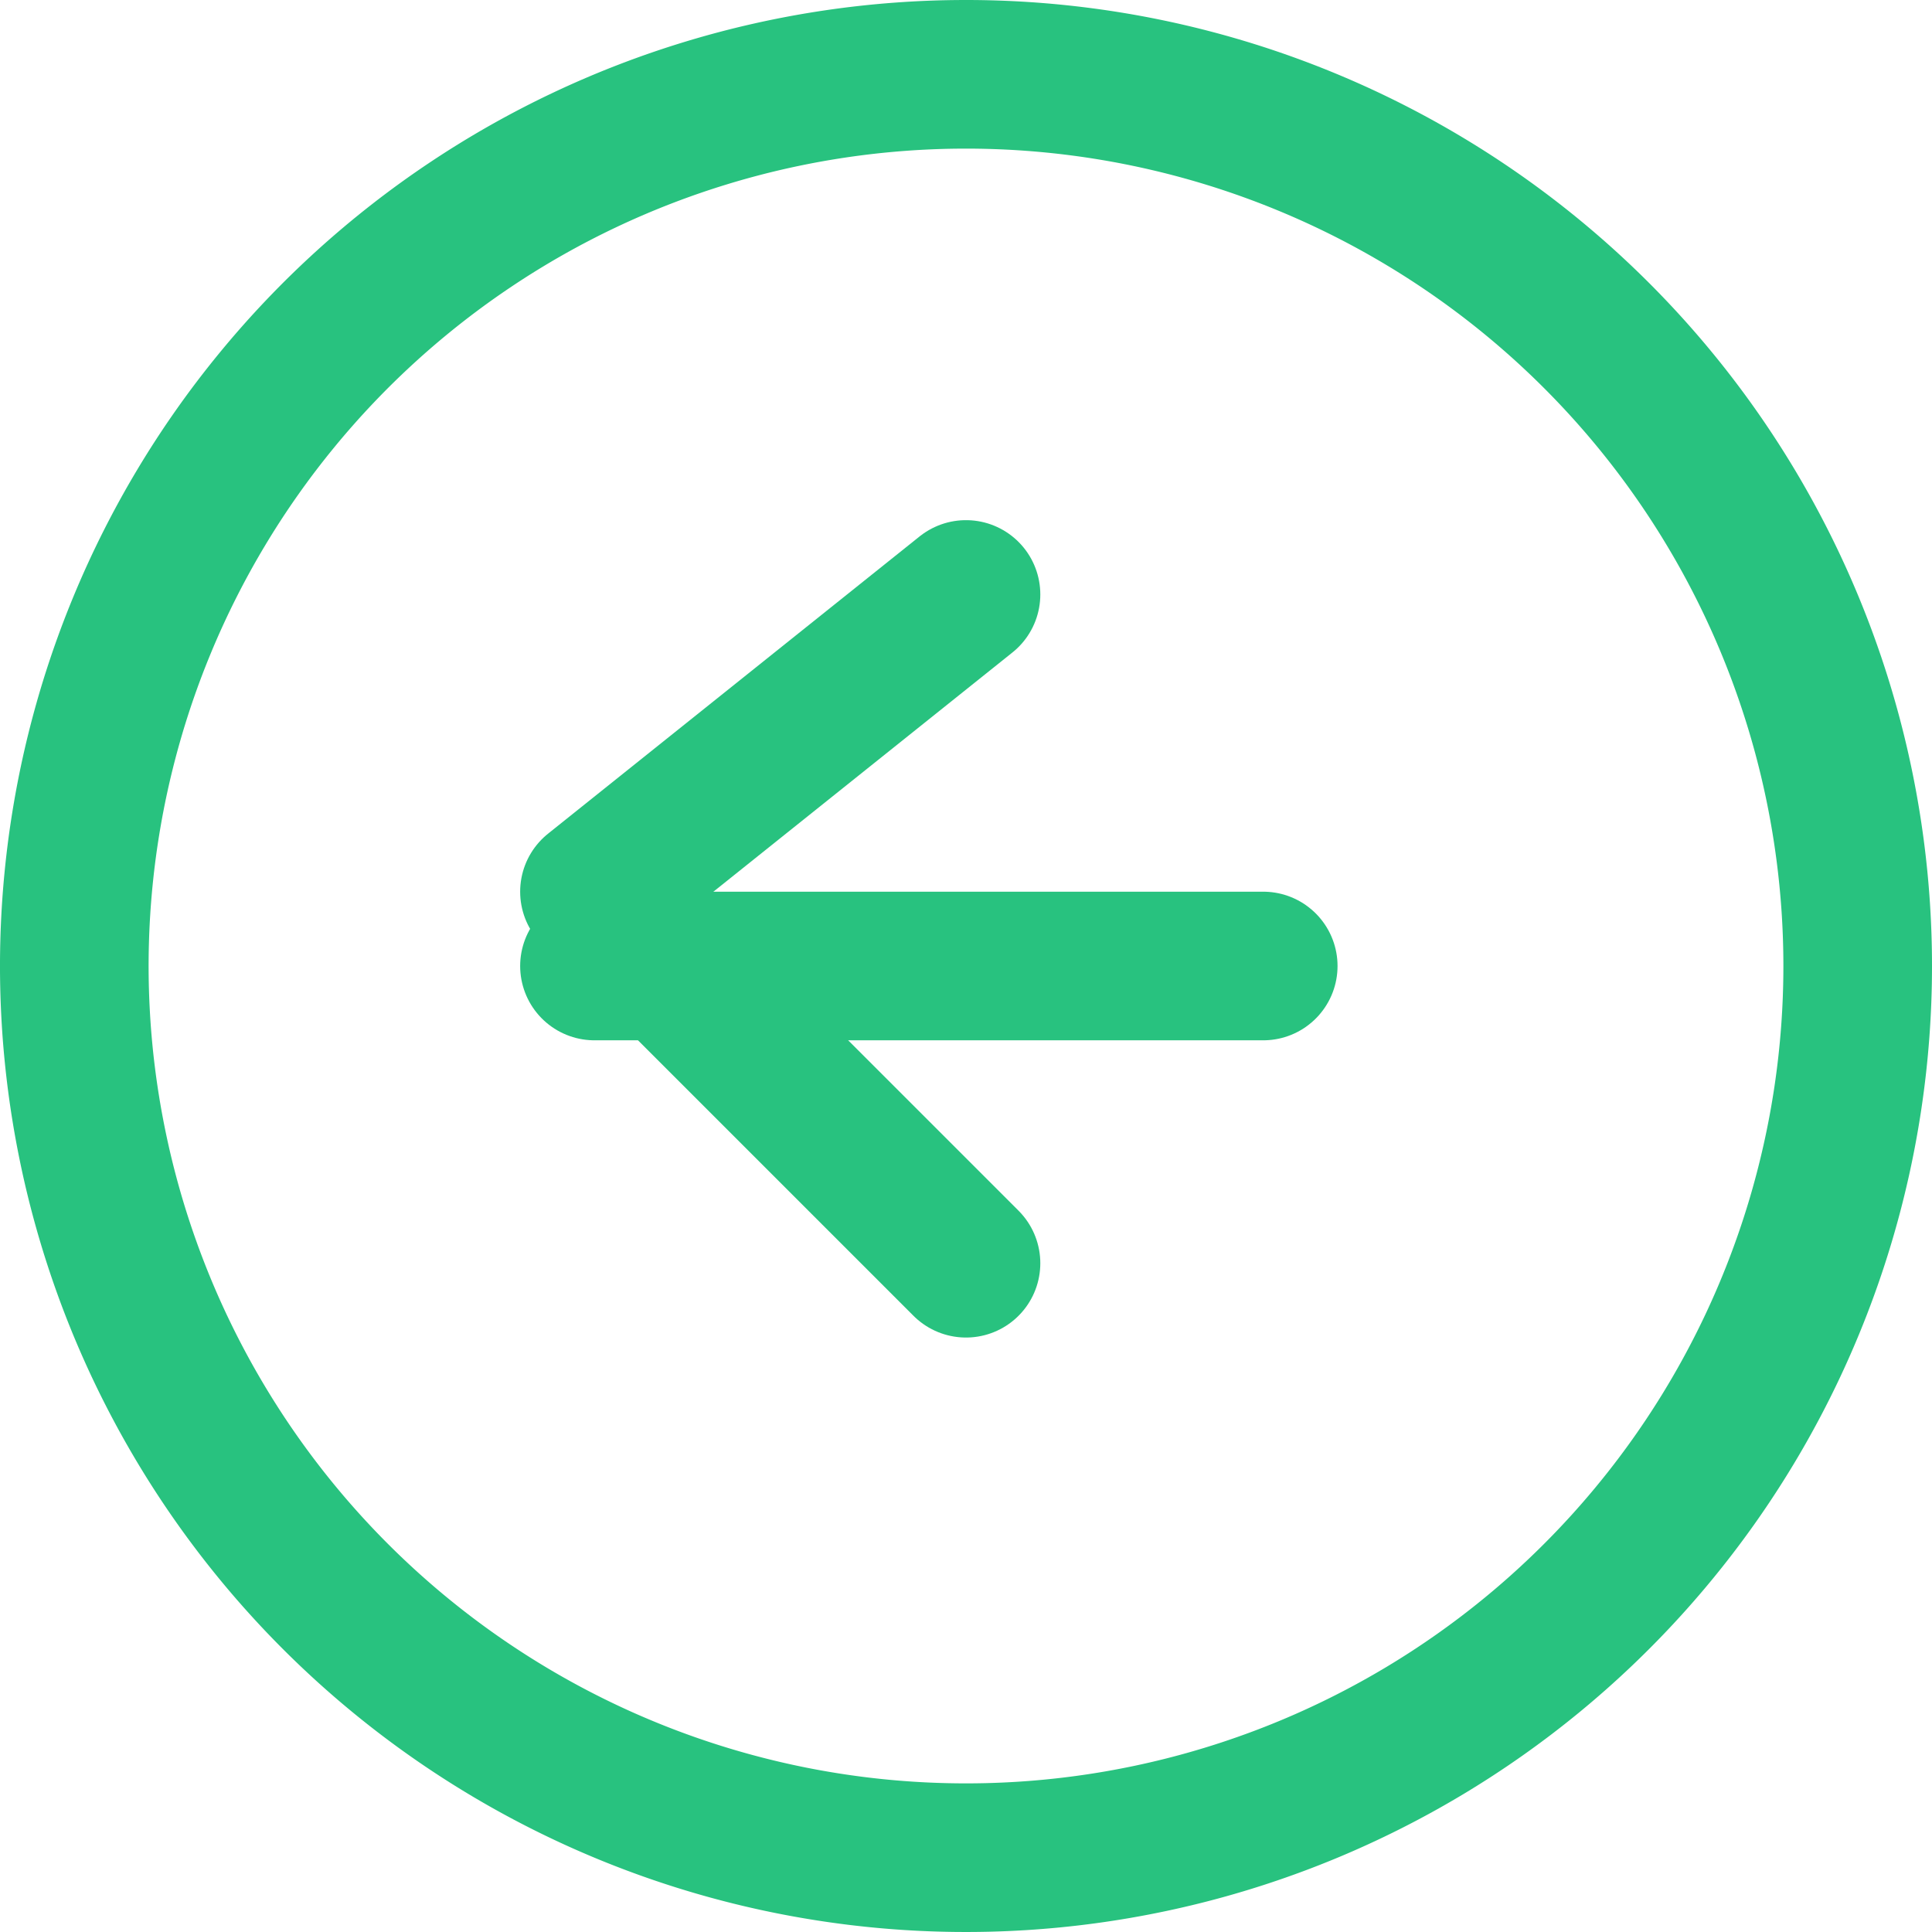
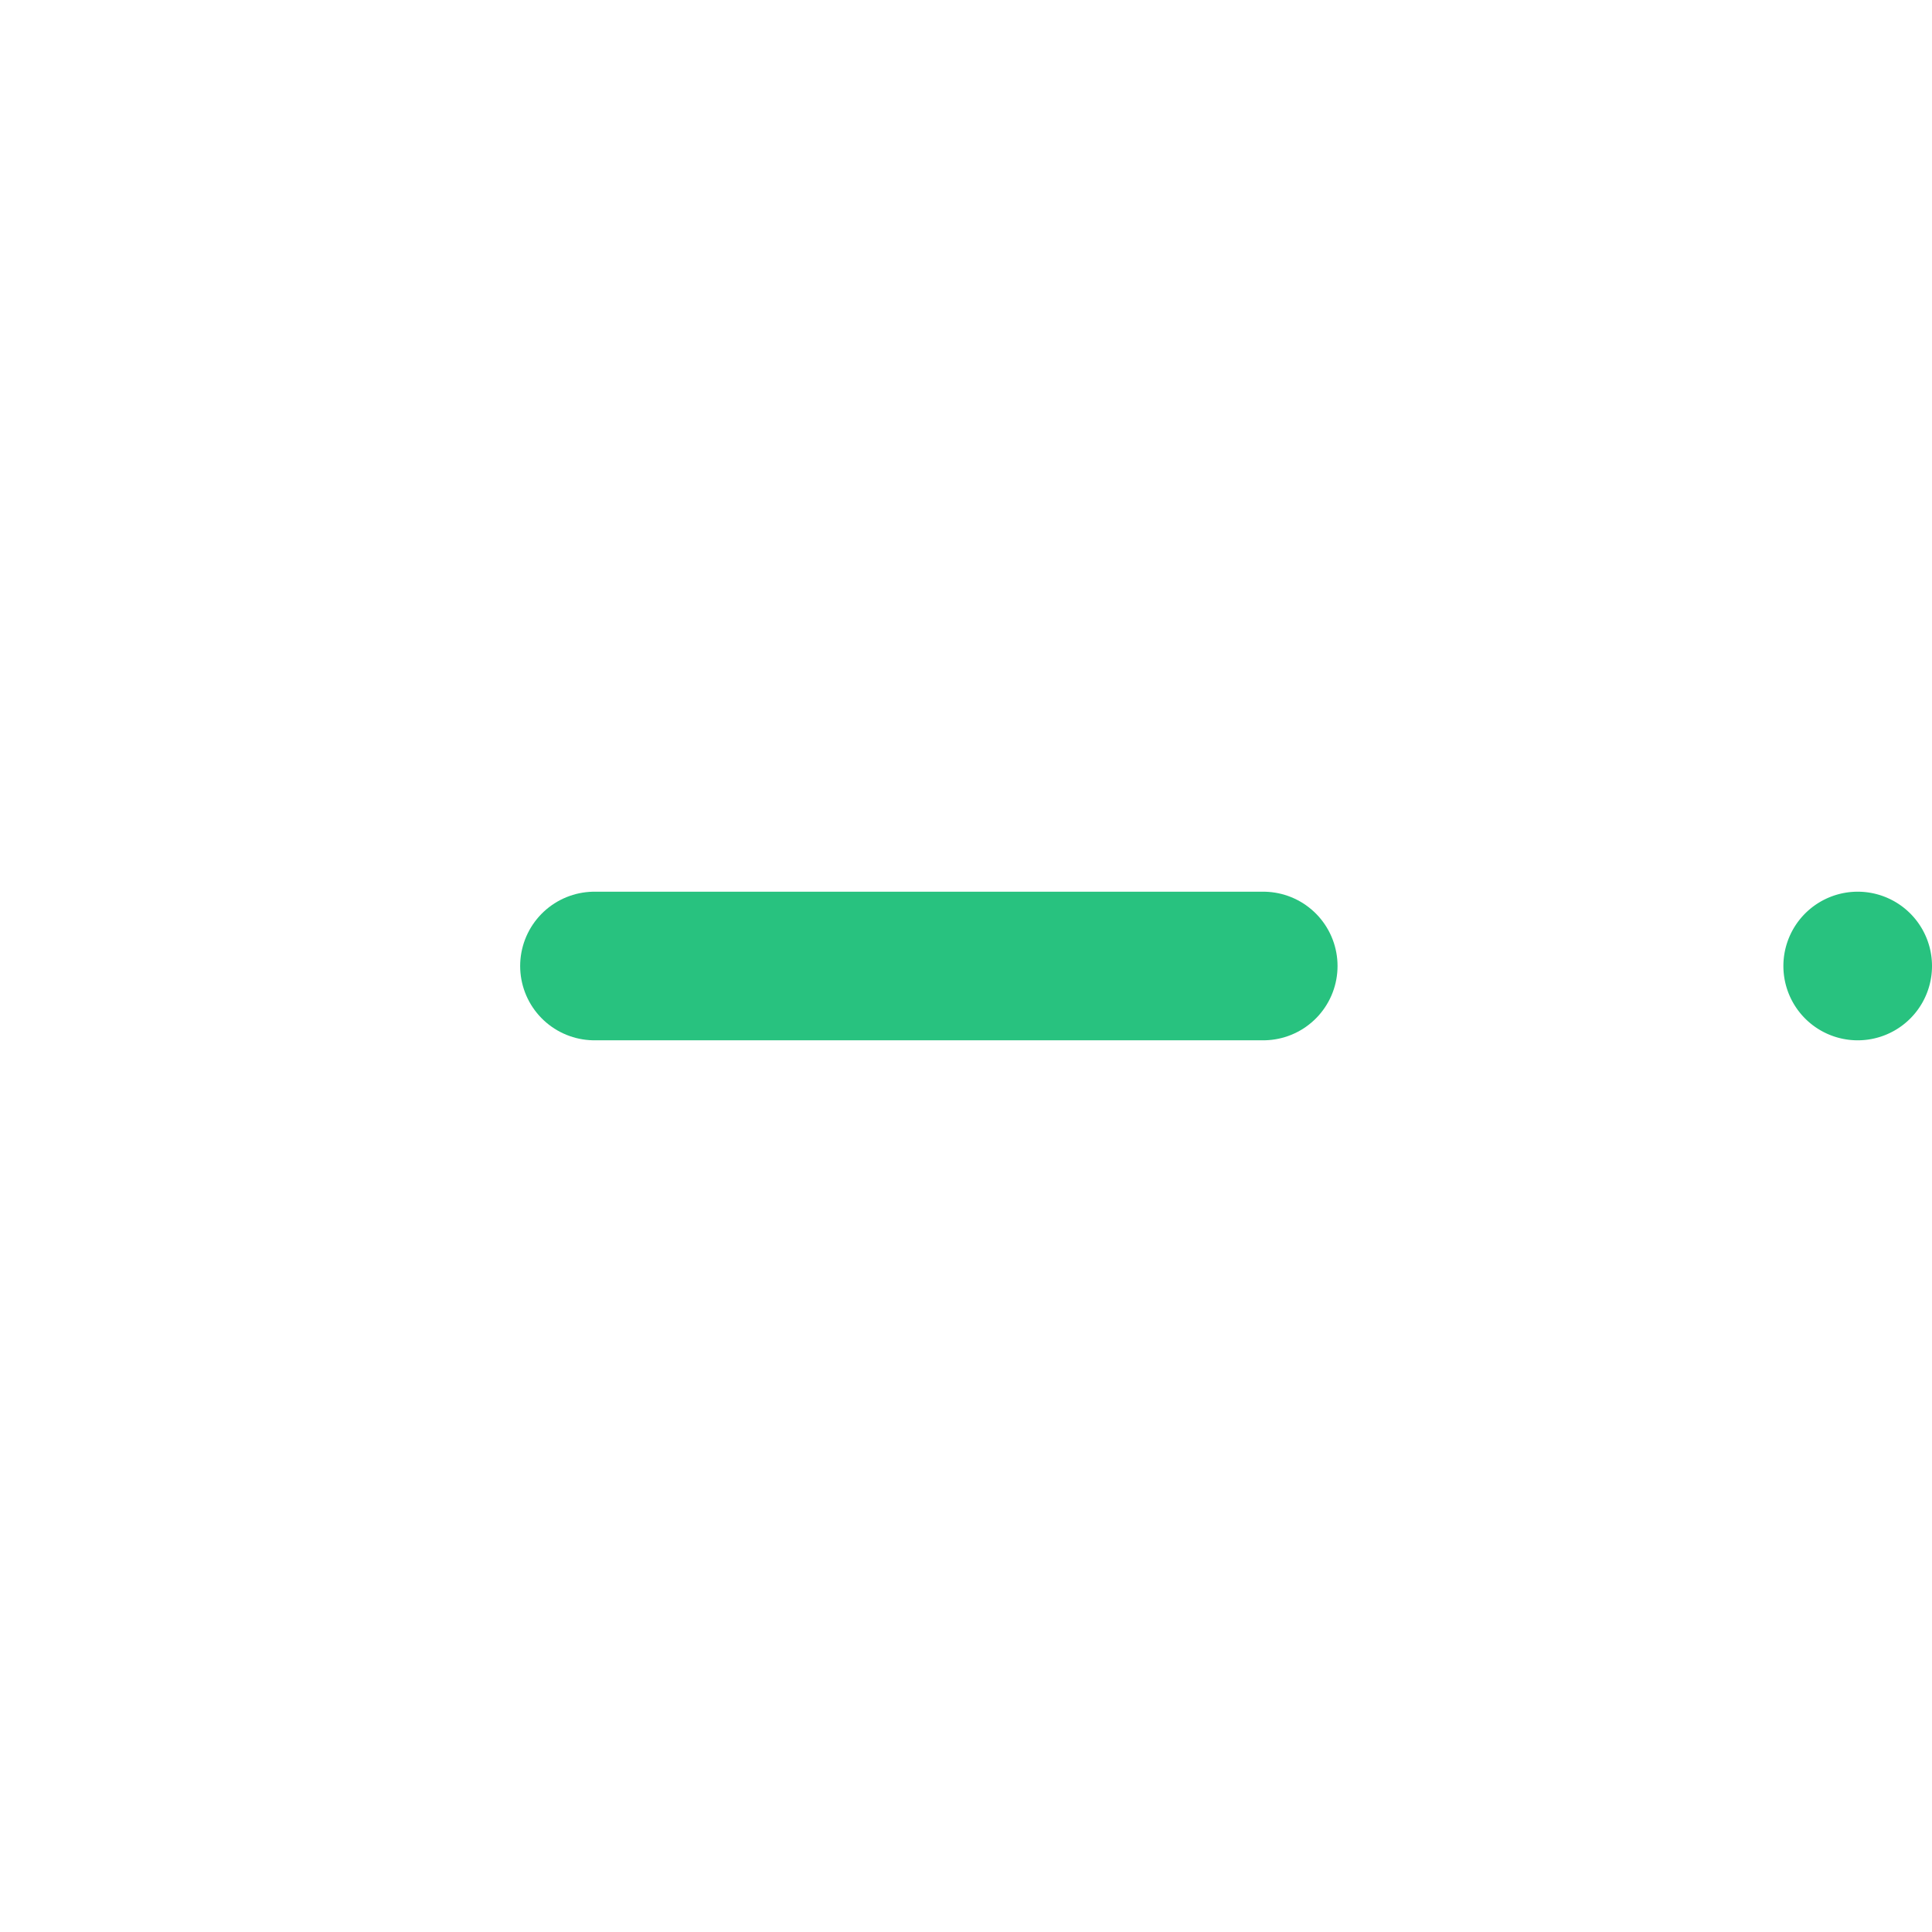
<svg xmlns="http://www.w3.org/2000/svg" width="26" height="26" viewBox="0 0 26 26">
  <g id="Icon_feather-arrow-left-circle" data-name="Icon feather-arrow-left-circle" transform="translate(0.58 0.5)">
-     <path id="パス_148" data-name="パス 148" d="M27.42,15.5a12,12,0,1,1-12-12A12,12,0,0,1,27.42,15.5Z" transform="translate(-3 -3)" fill="none" stroke="#28c27f" stroke-linecap="round" stroke-linejoin="round" stroke-width="2" />
-     <path id="パス_149" data-name="パス 149" d="M17.22,12.3l-5,4,5,5" transform="translate(-4.8 -4.8)" fill="none" stroke="#28c27f" stroke-linecap="round" stroke-linejoin="round" stroke-width="2" />
+     <path id="パス_148" data-name="パス 148" d="M27.42,15.5A12,12,0,0,1,27.42,15.5Z" transform="translate(-3 -3)" fill="none" stroke="#28c27f" stroke-linecap="round" stroke-linejoin="round" stroke-width="2" />
    <path id="パス_150" data-name="パス 150" d="M21.22,18.5h-9" transform="translate(-4.8 -6)" fill="none" stroke="#28c27f" stroke-linecap="round" stroke-linejoin="round" stroke-width="2" />
  </g>
</svg>